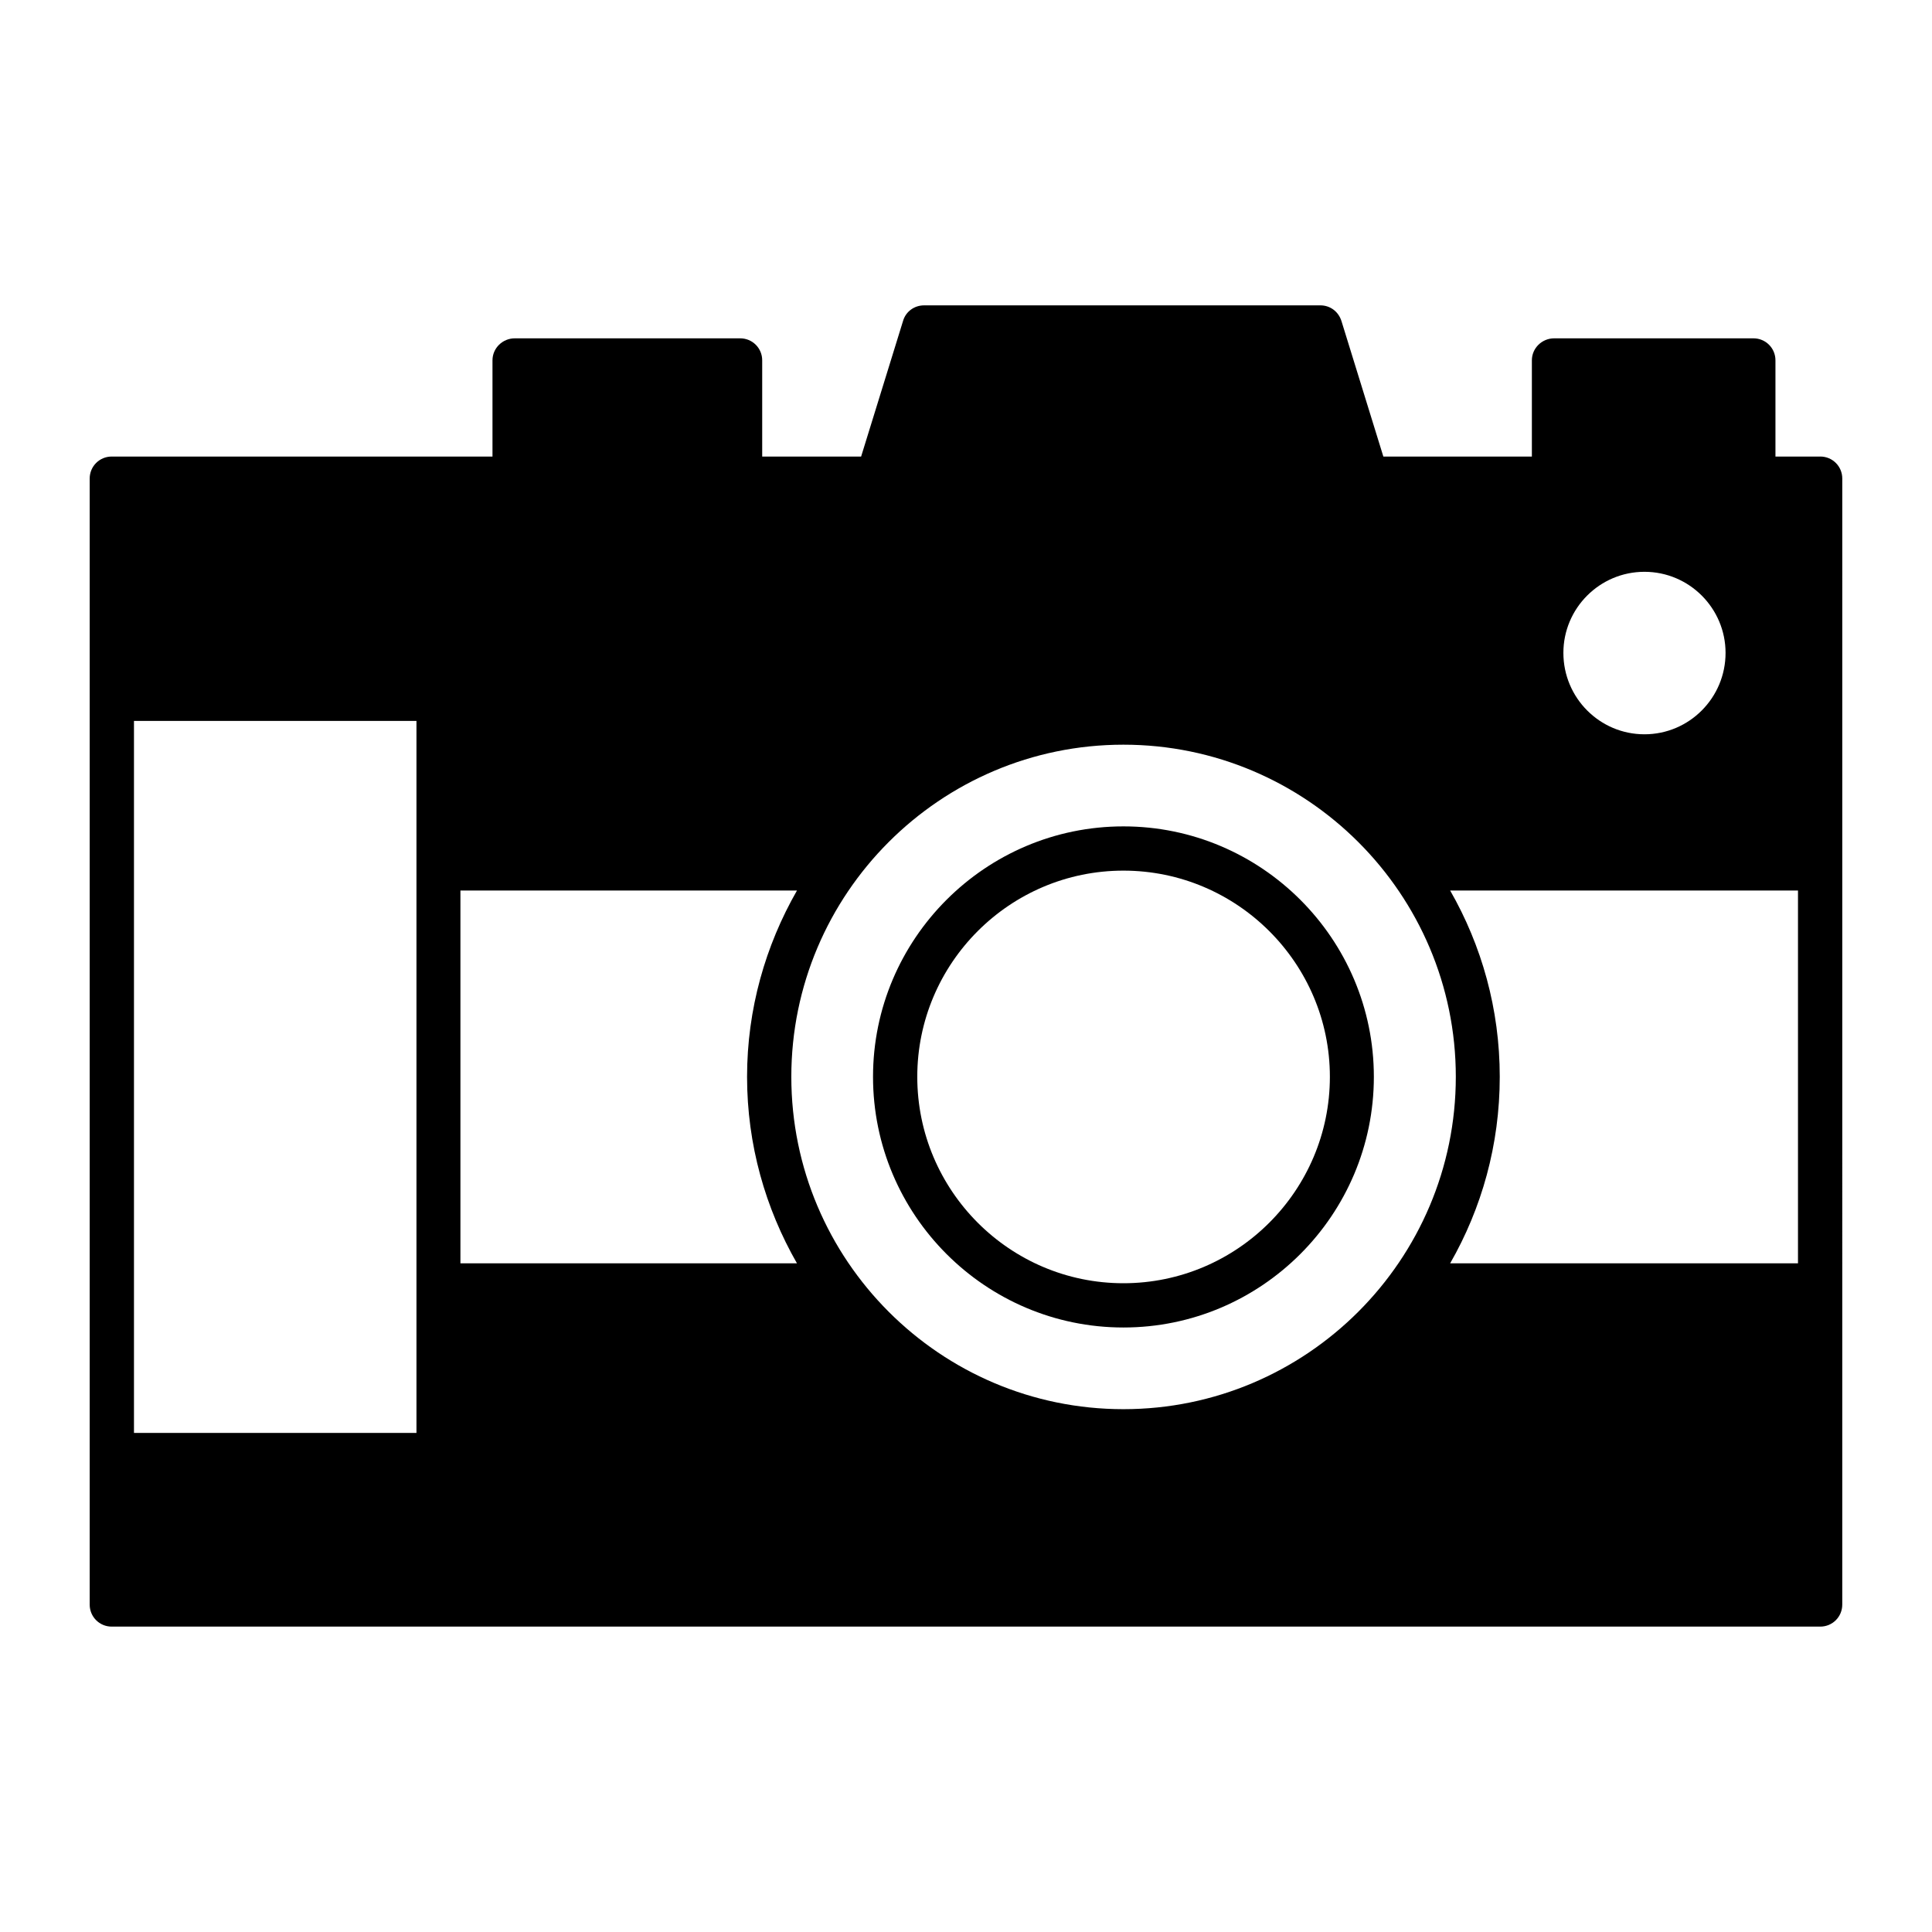
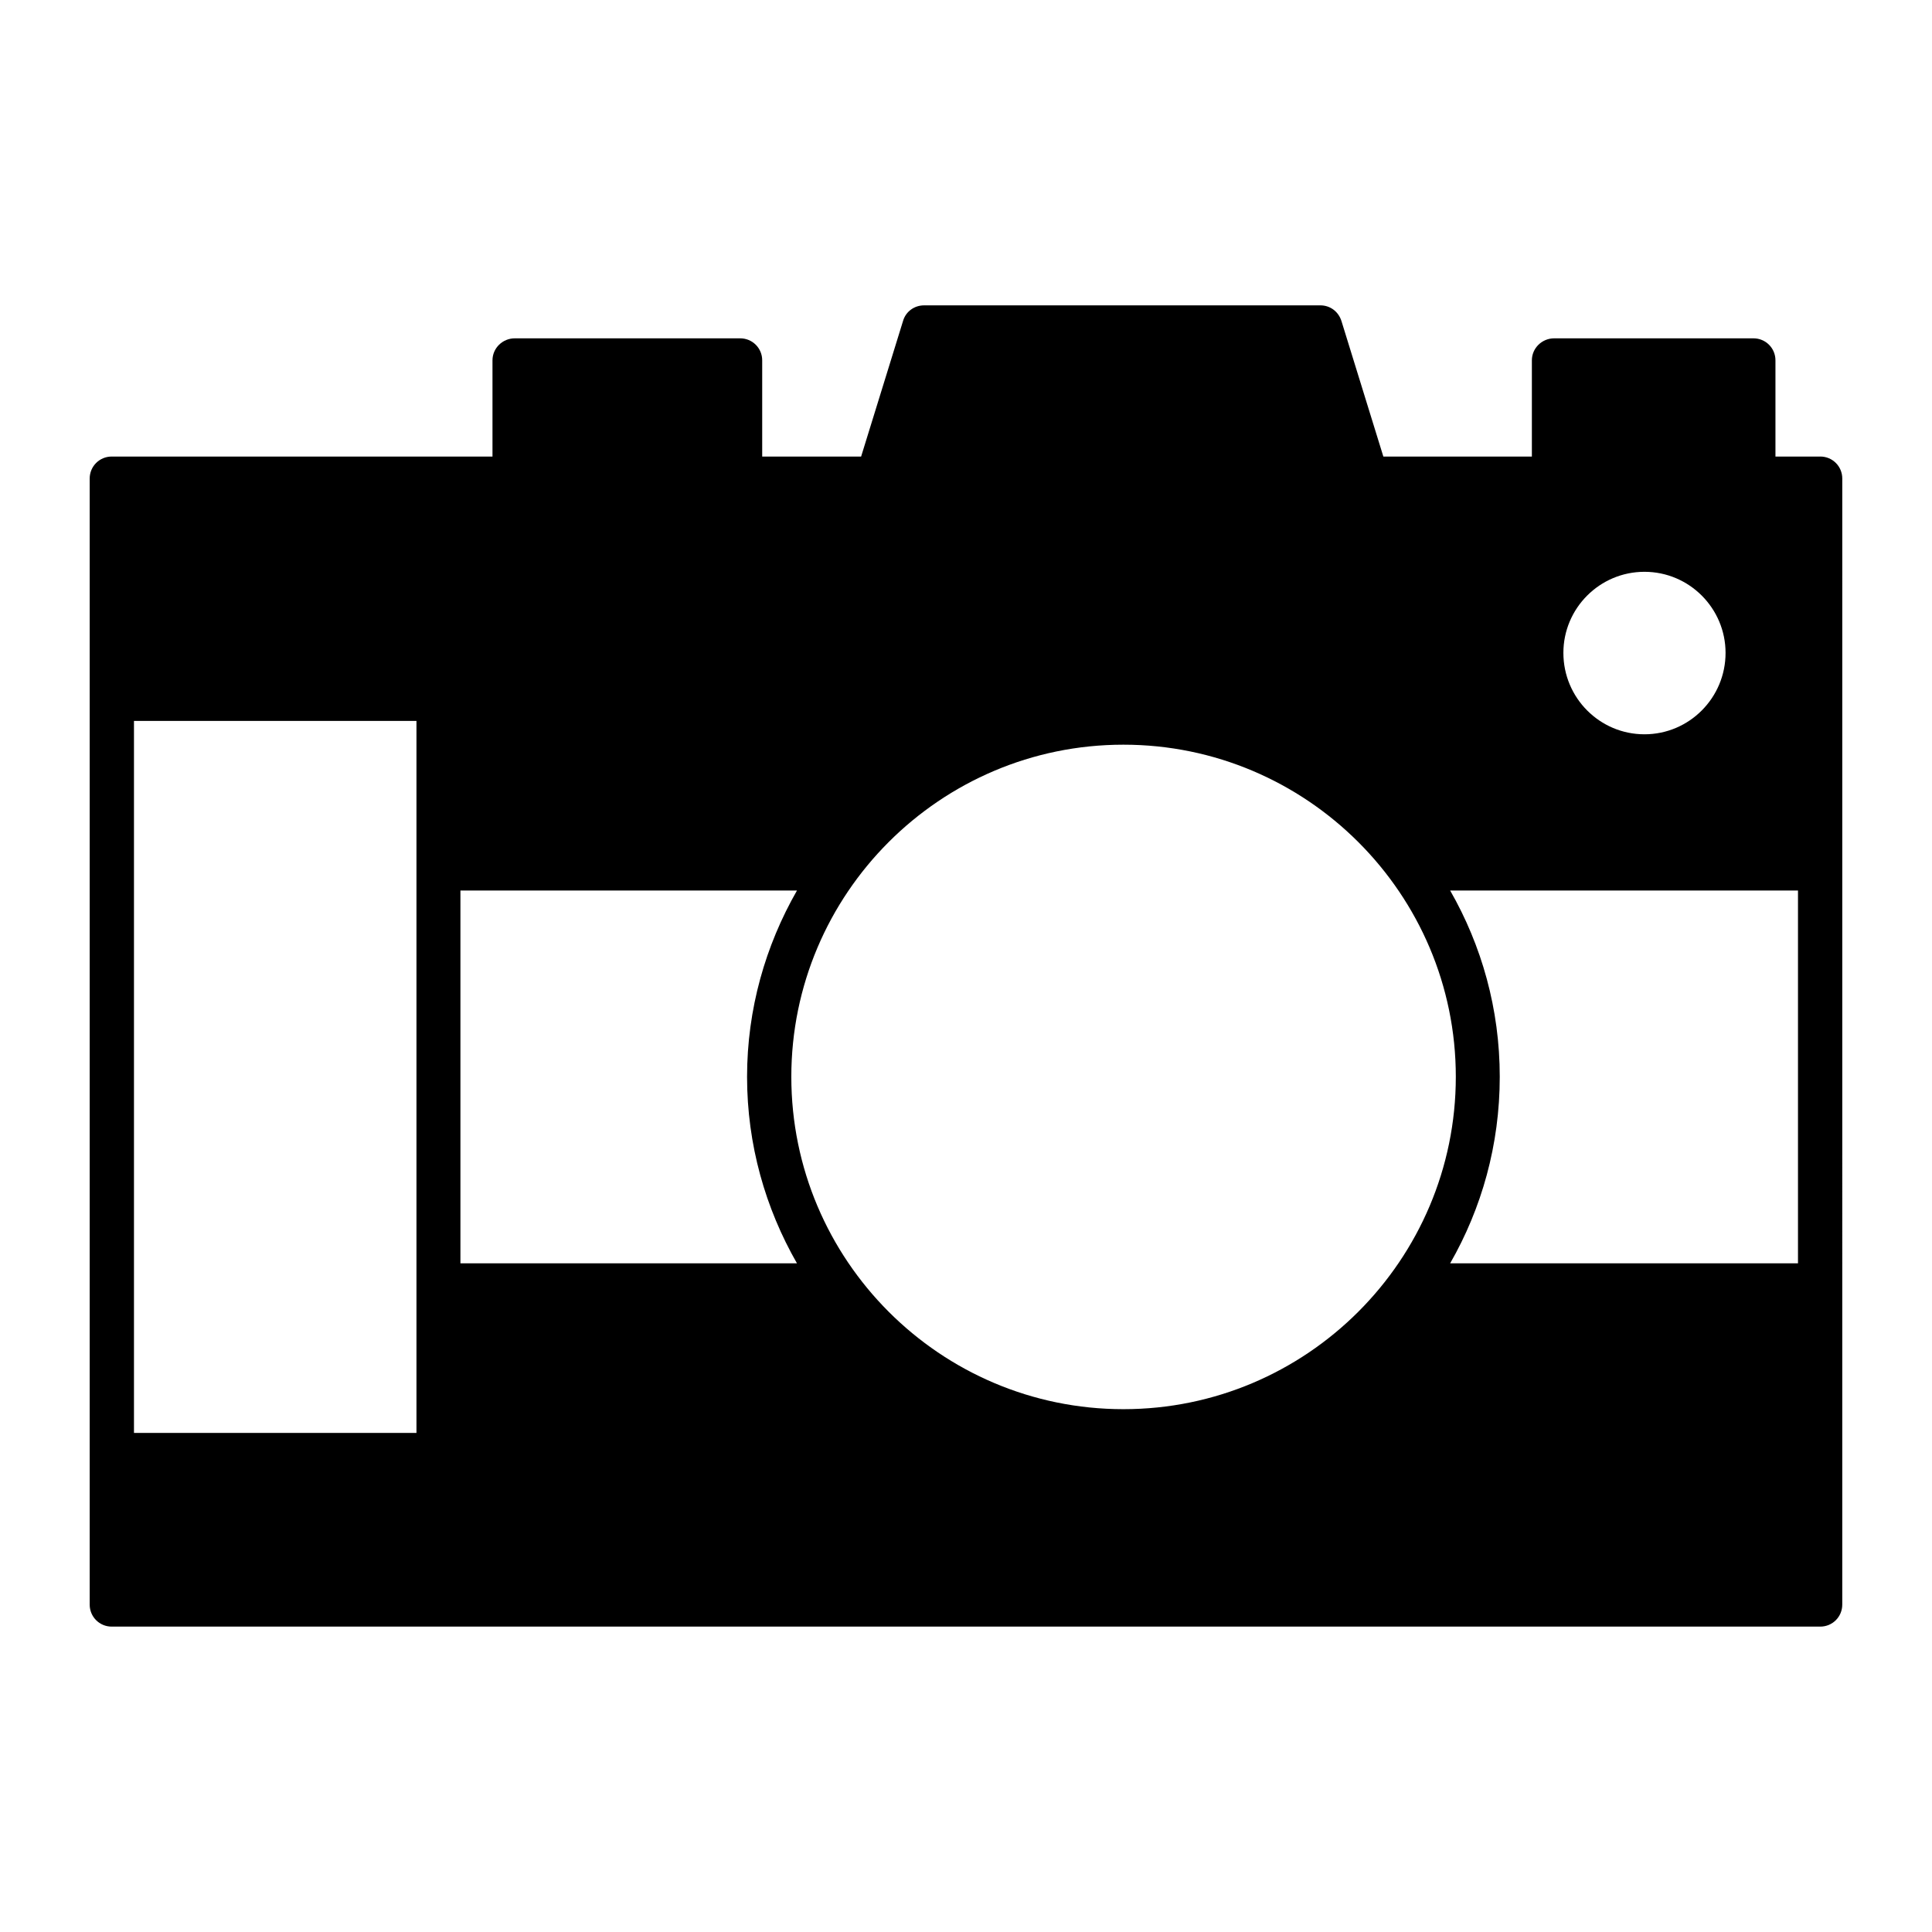
<svg xmlns="http://www.w3.org/2000/svg" fill="#000000" width="800px" height="800px" version="1.1" viewBox="144 144 512 512">
  <g>
    <path d="m626.4 264.99h-11.887v-25.504c0-3.227-2.598-5.824-5.824-5.824h-52.824c-3.227 0-5.902 2.598-5.902 5.824v25.504h-39.359l-11.098-35.895c-0.789-2.519-2.992-4.172-5.59-4.172h-105.02c-2.598 0-4.879 1.652-5.59 4.172l-11.098 35.895h-26.215v-25.504c0-3.227-2.598-5.824-5.824-5.824h-59.75c-3.227 0-5.902 2.598-5.902 5.824v25.504h-100.92c-3.227 0-5.824 2.598-5.824 5.824v298.43c0 3.227 2.598 5.824 5.824 5.824h452.8c3.227 0 5.824-2.598 5.824-5.824l0.004-298.43c0-3.231-2.598-5.828-5.824-5.828zm-46.602 30.543c11.887 0 21.492 9.684 21.492 21.492 0 11.887-9.613 21.57-21.492 21.57s-21.484-9.684-21.484-21.57c-0.008-11.809 9.598-21.492 21.484-21.492zm-325.43 228.21h-74.863v-188.69h74.863zm11.648-44.949v-98.793h89.191c-8.344 14.562-13.227 31.41-13.227 49.359 0 18.027 4.879 34.875 13.227 49.438zm175.7 38.652c-48.57 0-88.008-39.516-88.008-88.09 0-48.492 39.438-88.008 88.008-88.008s88.09 39.516 88.09 88.008c0 48.57-39.52 88.09-88.09 88.09zm178.77-38.652h-92.18c8.352-14.562 13.145-31.41 13.145-49.438 0-17.949-4.793-34.793-13.145-49.359h92.18z" />
-     <path d="m441.72 363c-36.605 0-66.359 29.836-66.359 66.359 0 36.605 29.758 66.441 66.359 66.441 36.605 0 66.367-29.836 66.367-66.441-0.004-36.523-29.762-66.359-66.367-66.359zm0 121.07c-30.148 0-54.633-24.562-54.633-54.711 0-30.07 24.48-54.633 54.633-54.633 30.148 0 54.711 24.562 54.711 54.633 0 30.152-24.559 54.711-54.711 54.711z" />
  </g>
</svg>